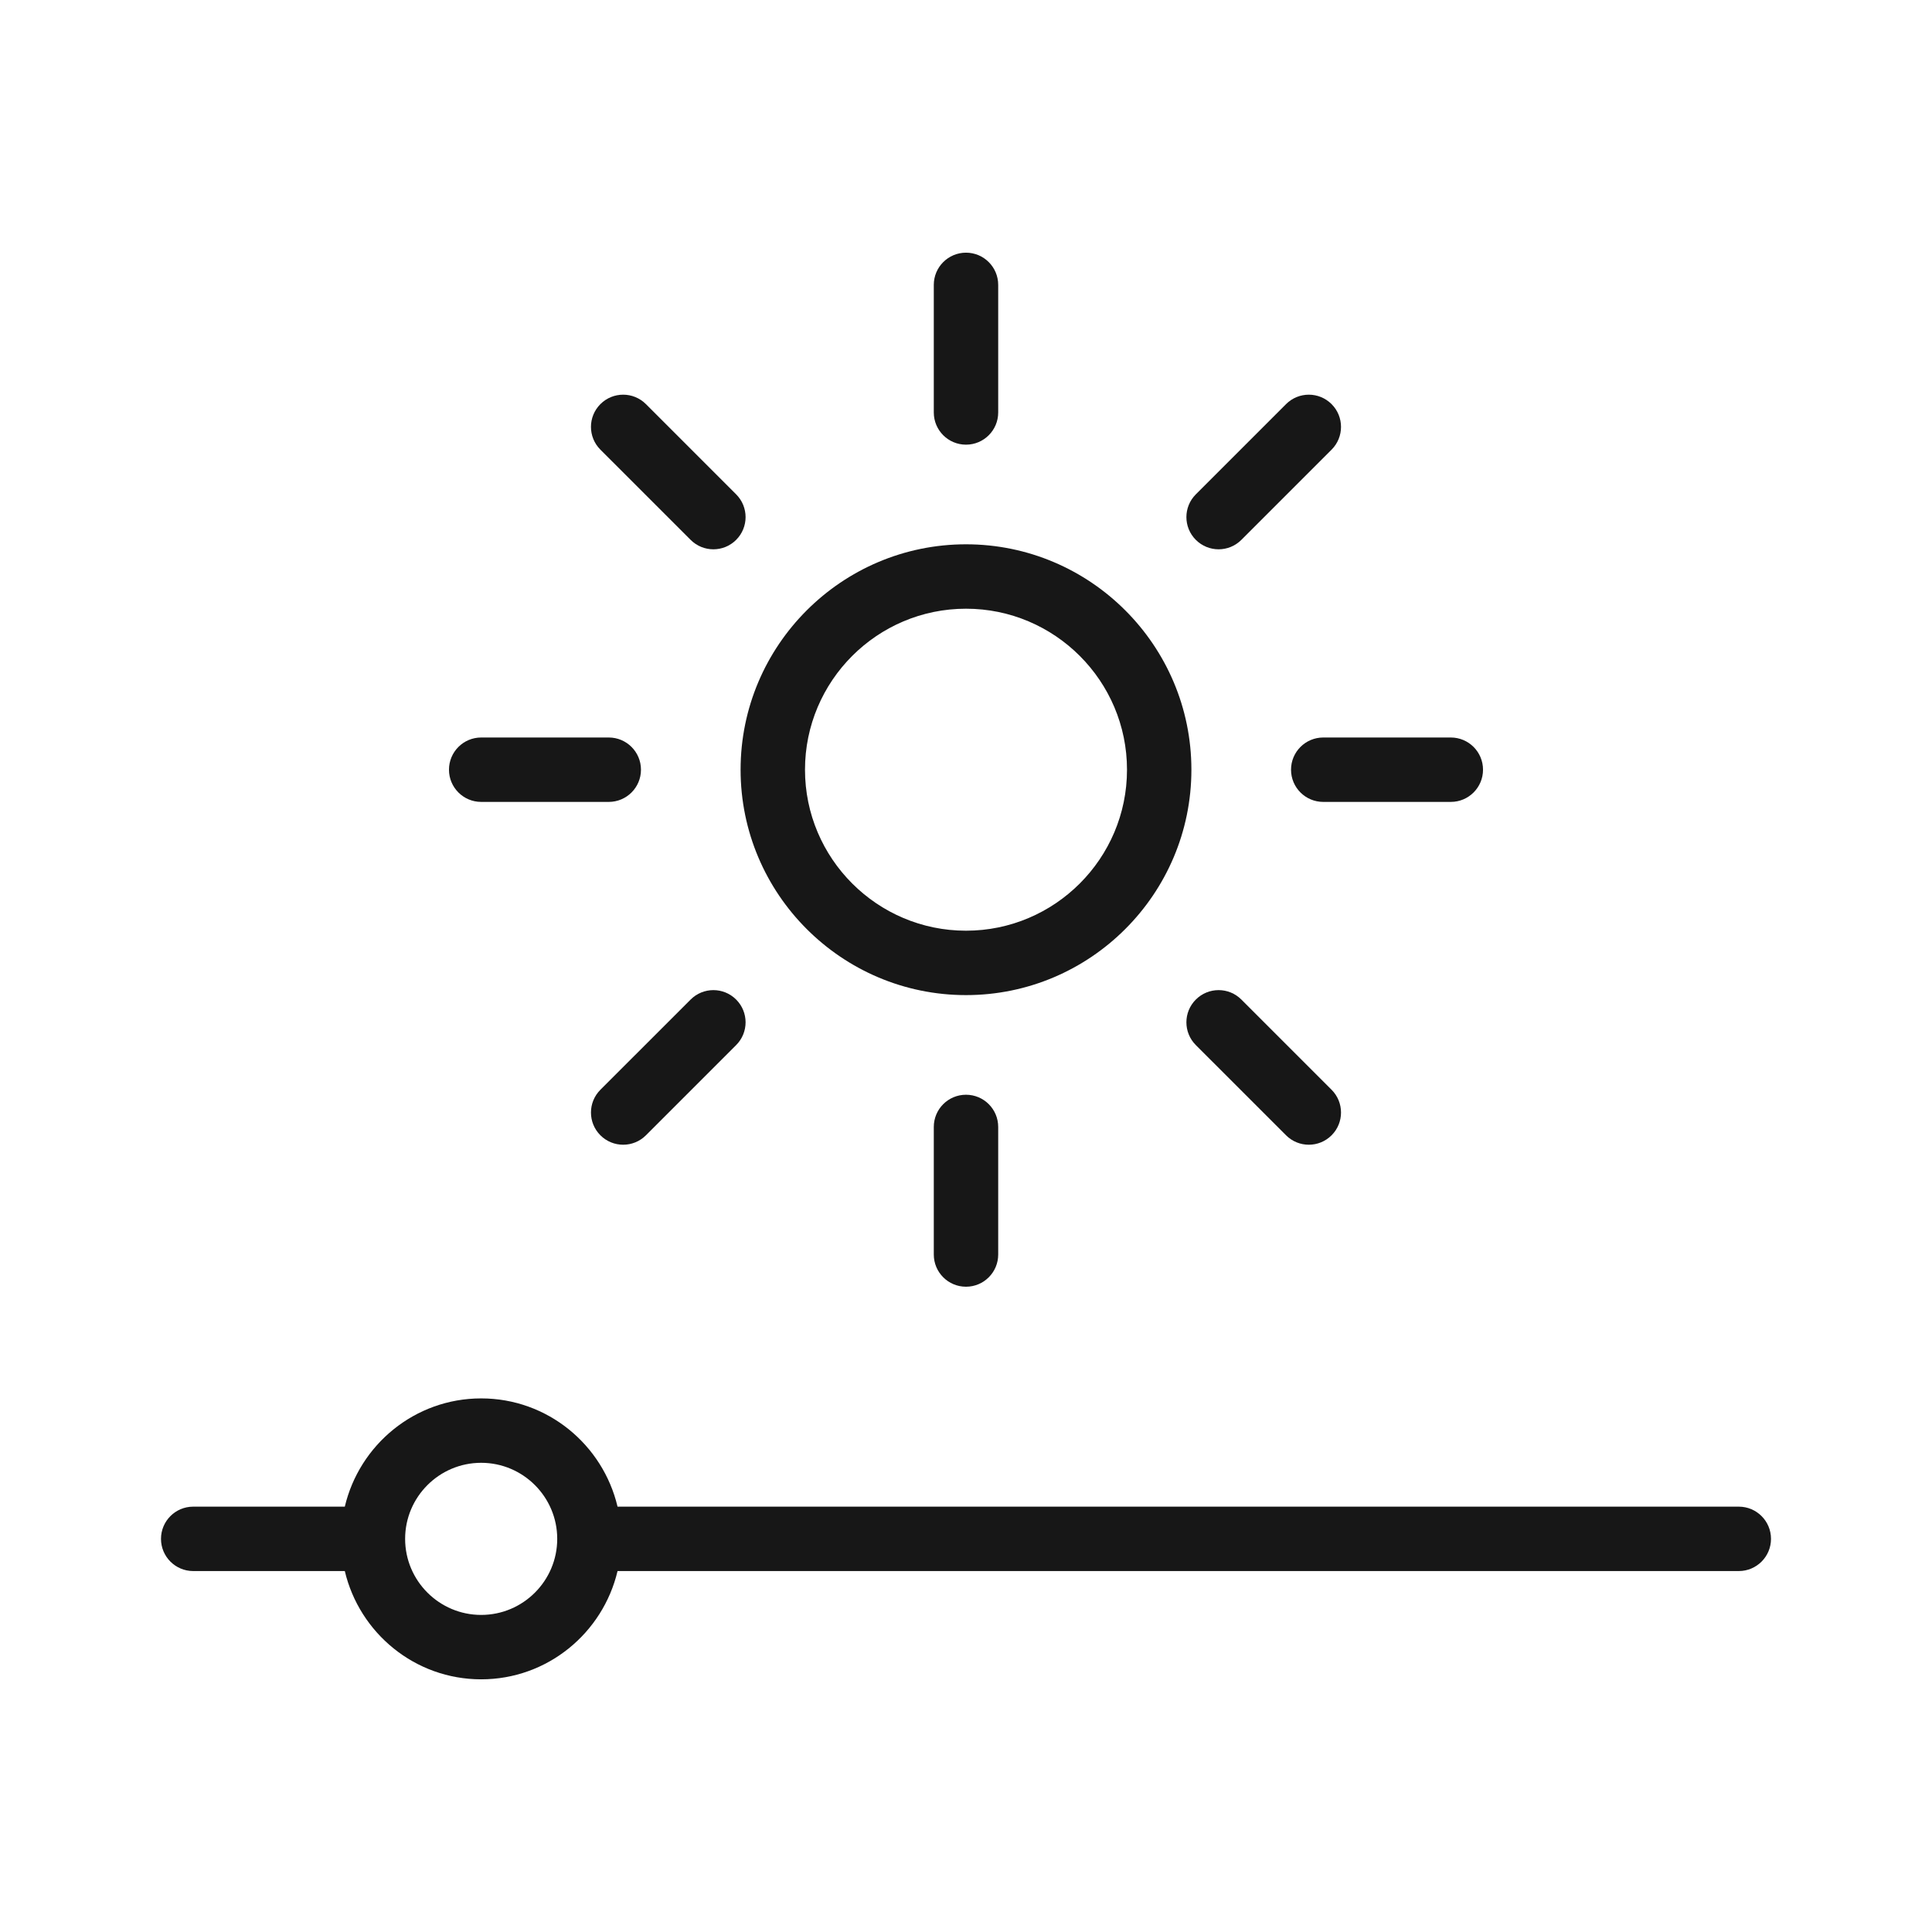
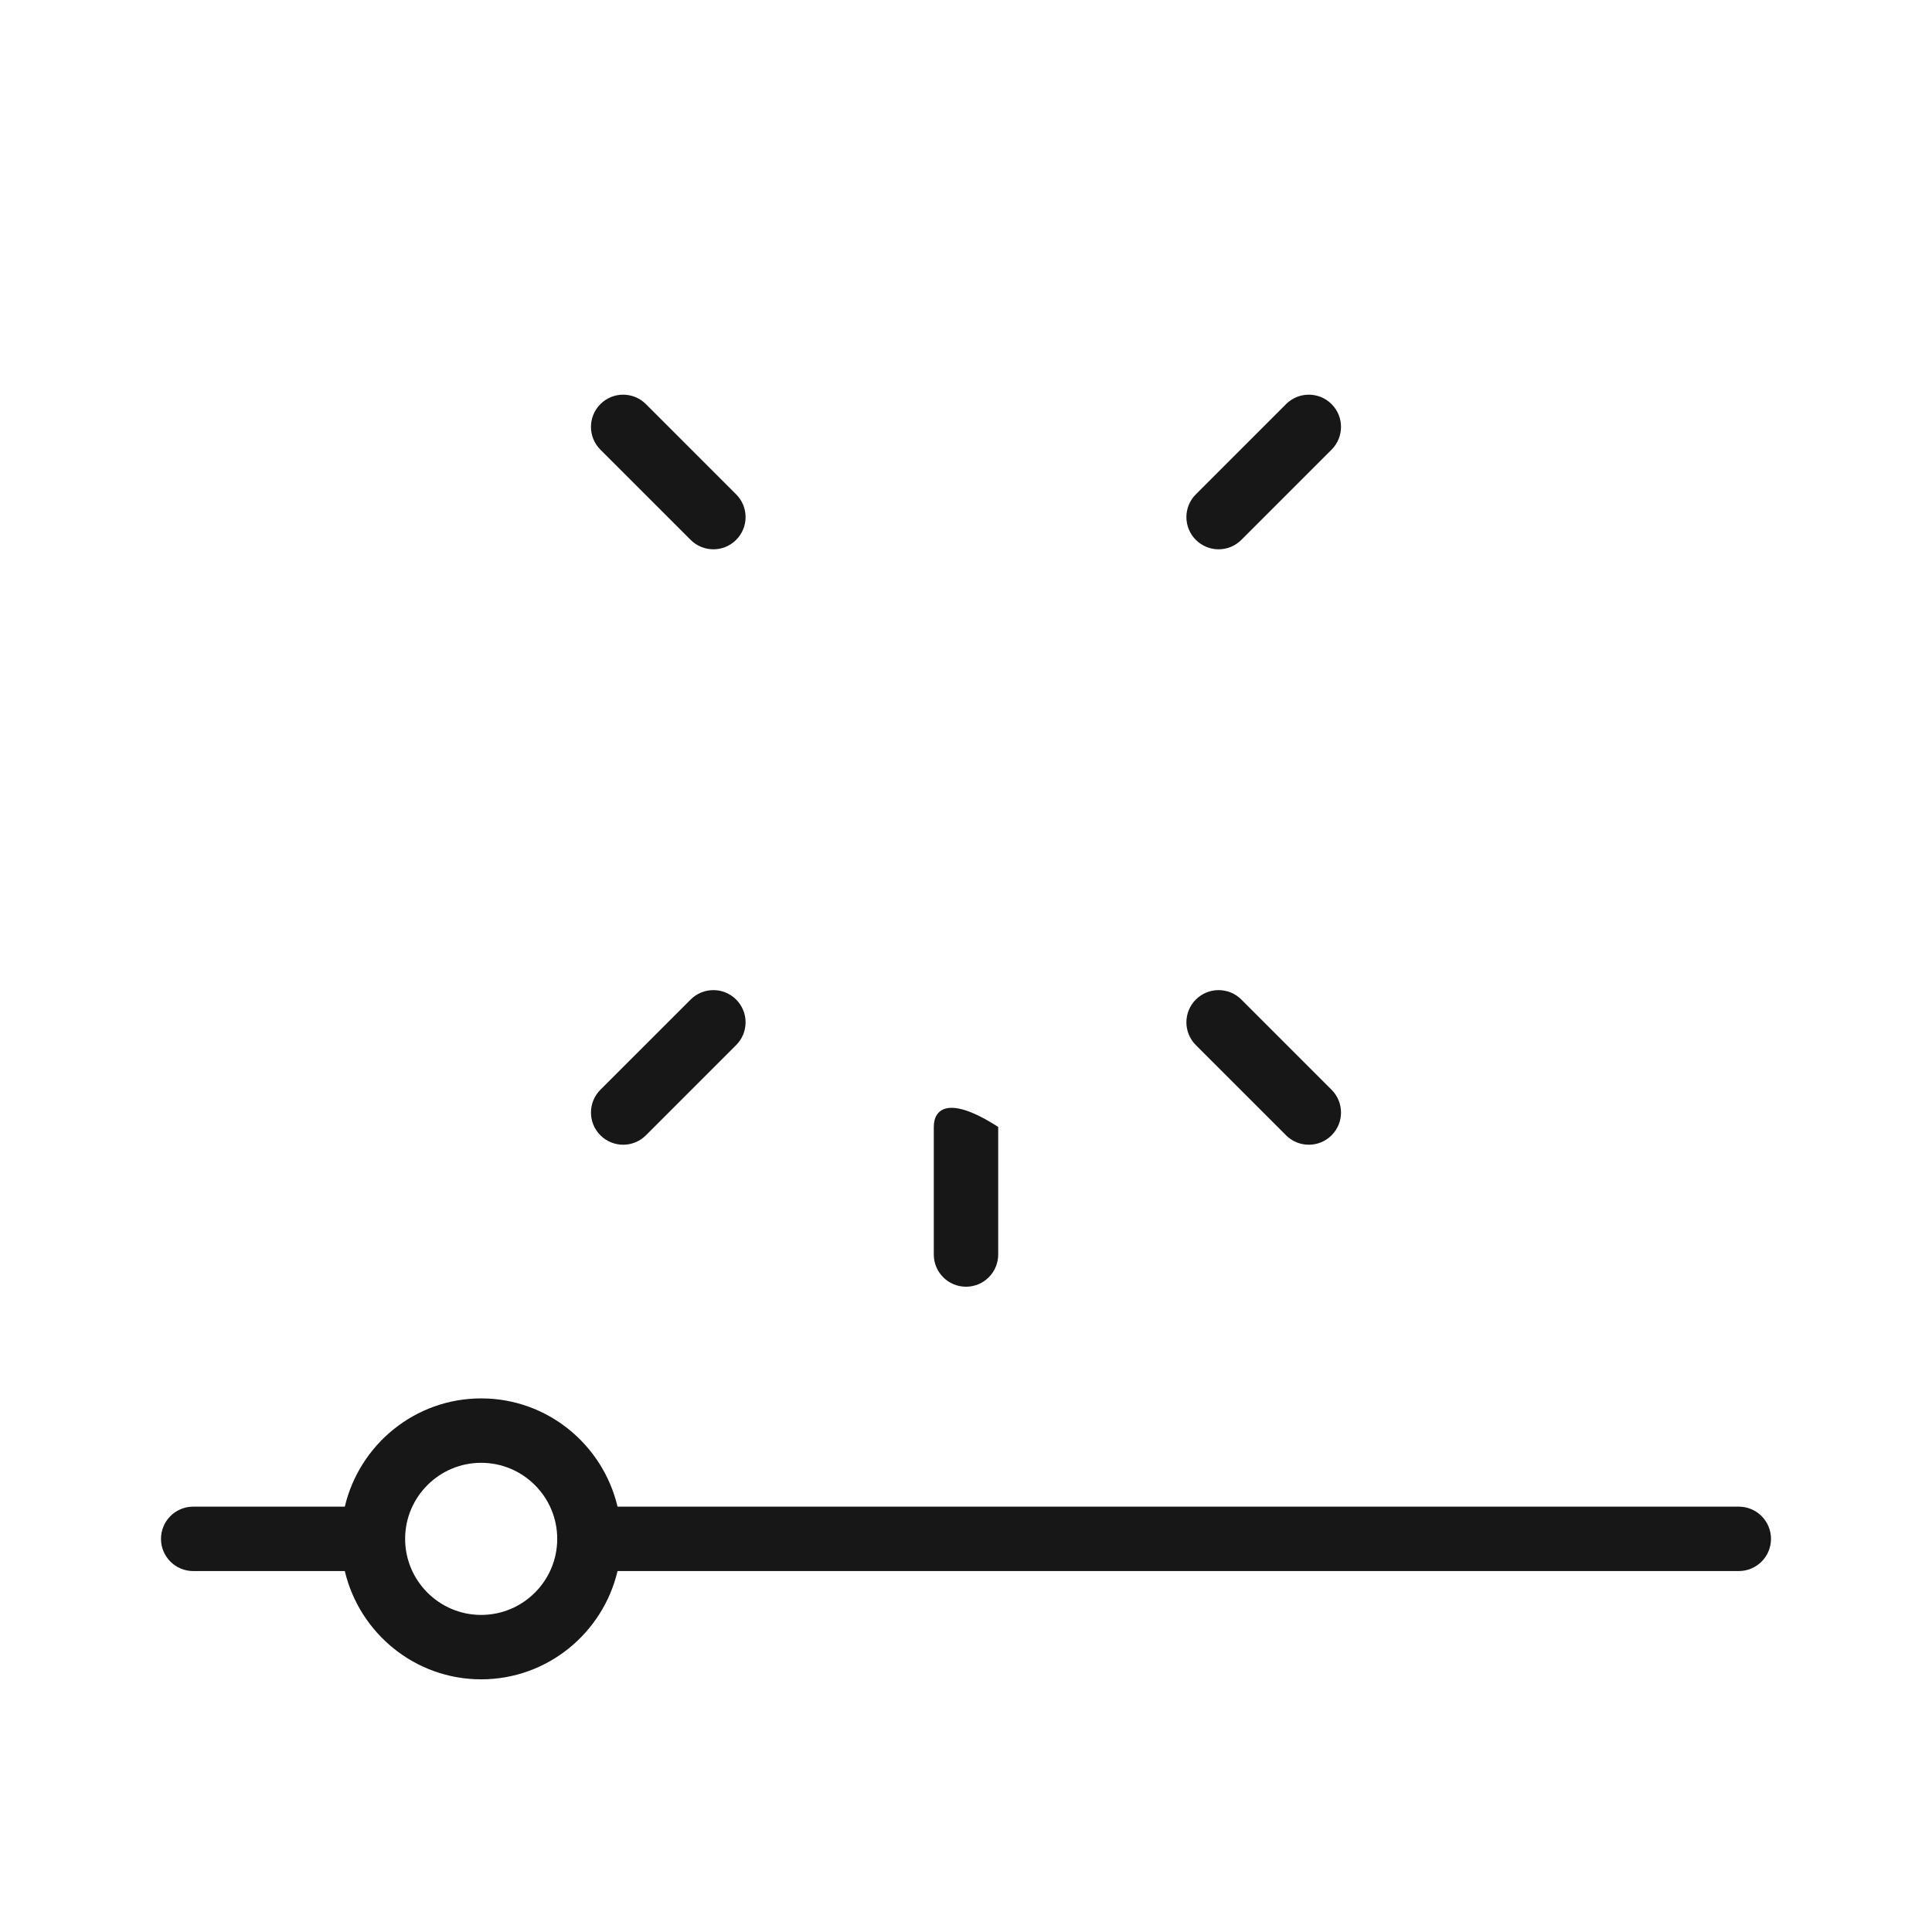
<svg xmlns="http://www.w3.org/2000/svg" width="200" height="200" viewBox="0 0 200 200" fill="none">
-   <path d="M123.333 79.68C123.333 66.813 112.866 56.346 100 56.346C87.134 56.346 76.666 66.813 76.666 79.68C76.666 92.546 87.134 103.013 100 103.013C112.866 103.013 123.333 92.546 123.333 79.68ZM100 96.346C90.81 96.346 83.333 88.869 83.333 79.68C83.333 70.49 90.81 63.013 100 63.013C109.189 63.013 116.667 70.49 116.667 79.68C116.667 88.869 109.189 96.346 100 96.346Z" fill="#171717" />
-   <path d="M103.333 42.699V29.491C103.333 27.65 101.841 26.157 100 26.157C98.159 26.157 96.666 27.65 96.666 29.491V42.699C96.666 44.539 98.159 46.032 100 46.032C101.841 46.032 103.333 44.539 103.333 42.699Z" fill="#171717" />
  <path d="M73.849 56.864C74.702 56.864 75.555 56.538 76.206 55.887C77.508 54.585 77.508 52.476 76.206 51.174L66.867 41.834C65.565 40.532 63.455 40.532 62.153 41.834C60.851 43.137 60.851 45.246 62.153 46.548L71.493 55.887C72.144 56.538 72.996 56.864 73.849 56.864Z" fill="#171717" />
-   <path d="M46.478 79.68C46.478 81.52 47.971 83.013 49.811 83.013H63.019C64.86 83.013 66.353 81.52 66.353 79.68C66.353 77.839 64.86 76.346 63.019 76.346H49.811C47.971 76.346 46.478 77.839 46.478 79.68Z" fill="#171717" />
  <path d="M64.51 118.502C65.363 118.502 66.216 118.177 66.867 117.526L76.206 108.187C77.508 106.885 77.508 104.775 76.206 103.473C74.904 102.171 72.795 102.171 71.493 103.473L62.153 112.812C60.851 114.114 60.851 116.224 62.153 117.526C62.804 118.177 63.657 118.502 64.51 118.502Z" fill="#171717" />
-   <path d="M96.666 116.66V129.868C96.666 131.709 98.159 133.201 100 133.201C101.841 133.201 103.333 131.709 103.333 129.868V116.66C103.333 114.819 101.841 113.327 100 113.327C98.159 113.327 96.666 114.819 96.666 116.66Z" fill="#171717" />
+   <path d="M96.666 116.66V129.868C96.666 131.709 98.159 133.201 100 133.201C101.841 133.201 103.333 131.709 103.333 129.868V116.66C98.159 113.327 96.666 114.819 96.666 116.66Z" fill="#171717" />
  <path d="M133.132 117.526C133.783 118.177 134.636 118.502 135.488 118.502C136.341 118.502 137.194 118.177 137.845 117.526C139.147 116.224 139.147 114.114 137.845 112.812L128.506 103.473C127.204 102.171 125.095 102.171 123.792 103.473C122.49 104.775 122.49 106.885 123.792 108.187L133.132 117.526Z" fill="#171717" />
-   <path d="M153.522 79.68C153.522 77.839 152.03 76.346 150.189 76.346H136.981C135.14 76.346 133.647 77.839 133.647 79.68C133.647 81.52 135.14 83.013 136.981 83.013H150.189C152.03 83.013 153.522 81.52 153.522 79.68Z" fill="#171717" />
  <path d="M126.149 56.864C127.002 56.864 127.855 56.538 128.506 55.887L137.845 46.548C139.147 45.246 139.147 43.137 137.845 41.834C136.543 40.532 134.434 40.532 133.132 41.834L123.792 51.174C122.49 52.476 122.49 54.585 123.792 55.887C124.444 56.538 125.296 56.864 126.149 56.864Z" fill="#171717" />
  <path d="M180 155.968H63.928C62.413 149.559 56.677 144.762 49.811 144.762C42.945 144.762 37.209 149.559 35.694 155.968H20C18.159 155.968 16.666 157.461 16.666 159.302C16.666 161.142 18.159 162.635 20 162.635H35.694C37.21 169.045 42.945 173.843 49.811 173.843C56.677 173.843 62.412 169.045 63.928 162.635H180C181.841 162.635 183.333 161.142 183.333 159.302C183.333 157.461 181.841 155.968 180 155.968ZM49.811 167.176C45.47 167.176 41.938 163.644 41.938 159.302C41.938 154.961 45.47 151.429 49.811 151.429C54.152 151.429 57.684 154.961 57.684 159.302C57.684 163.644 54.152 167.176 49.811 167.176Z" fill="#171717" />
</svg>